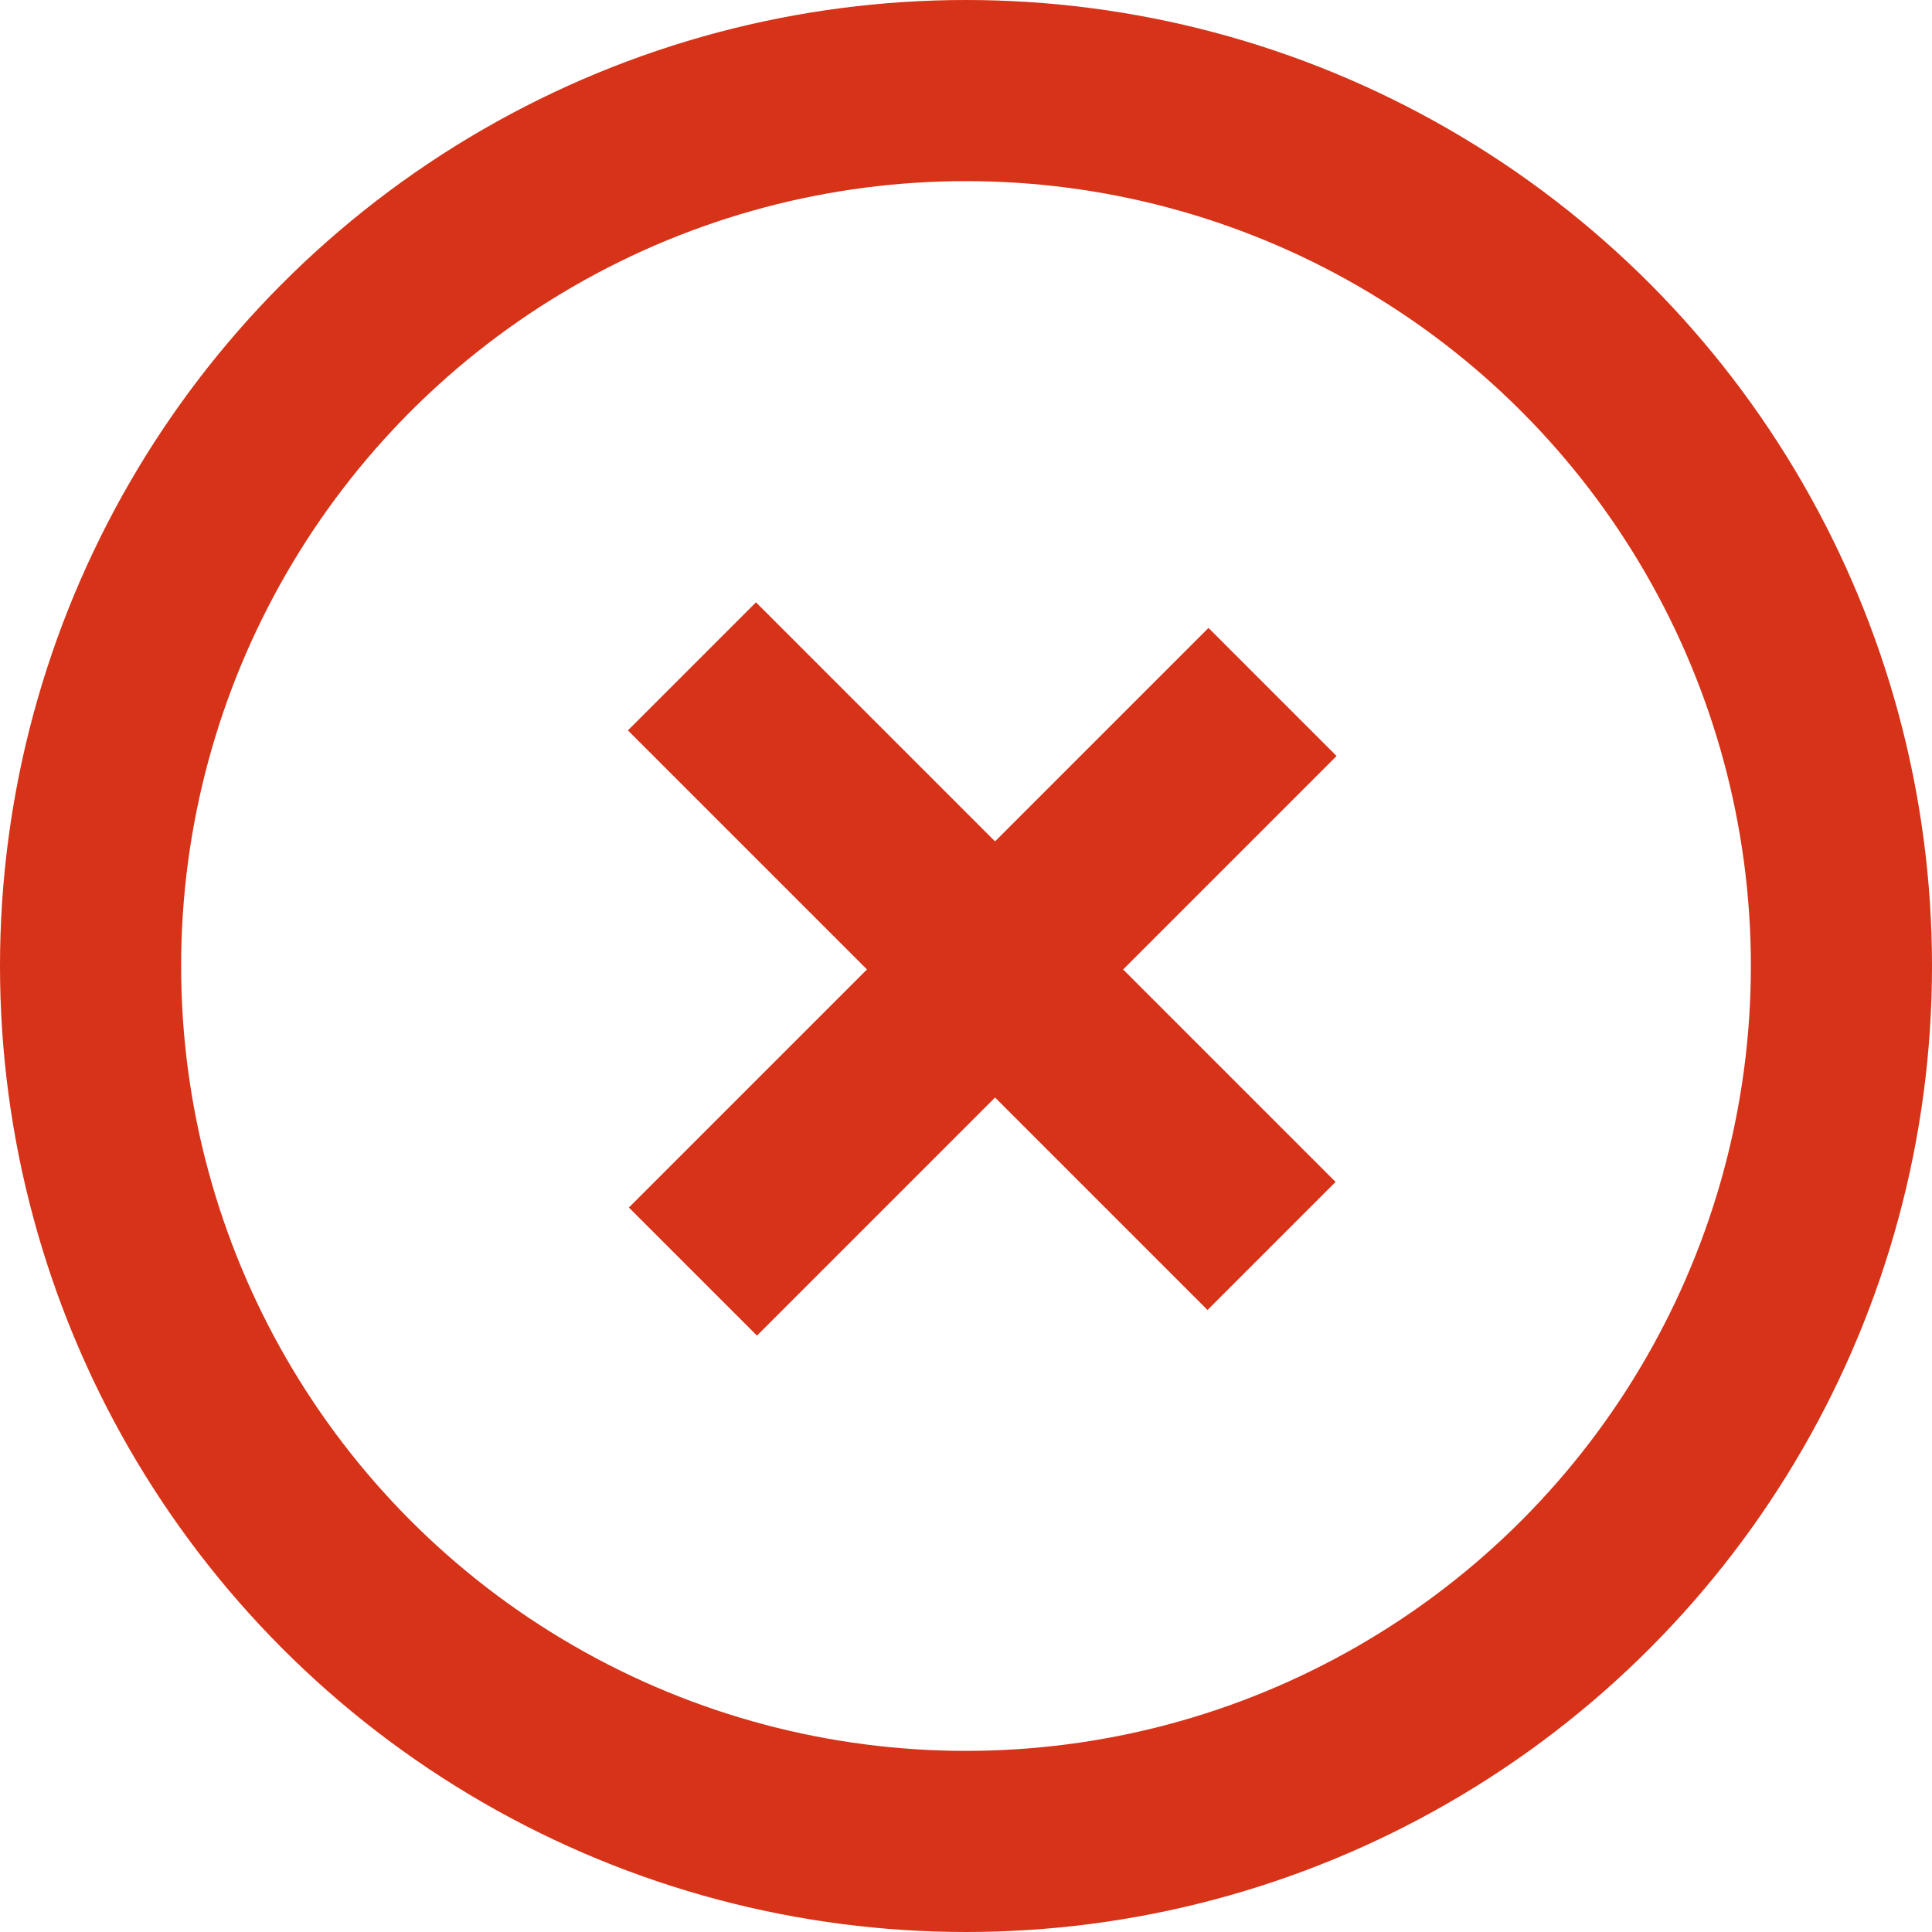
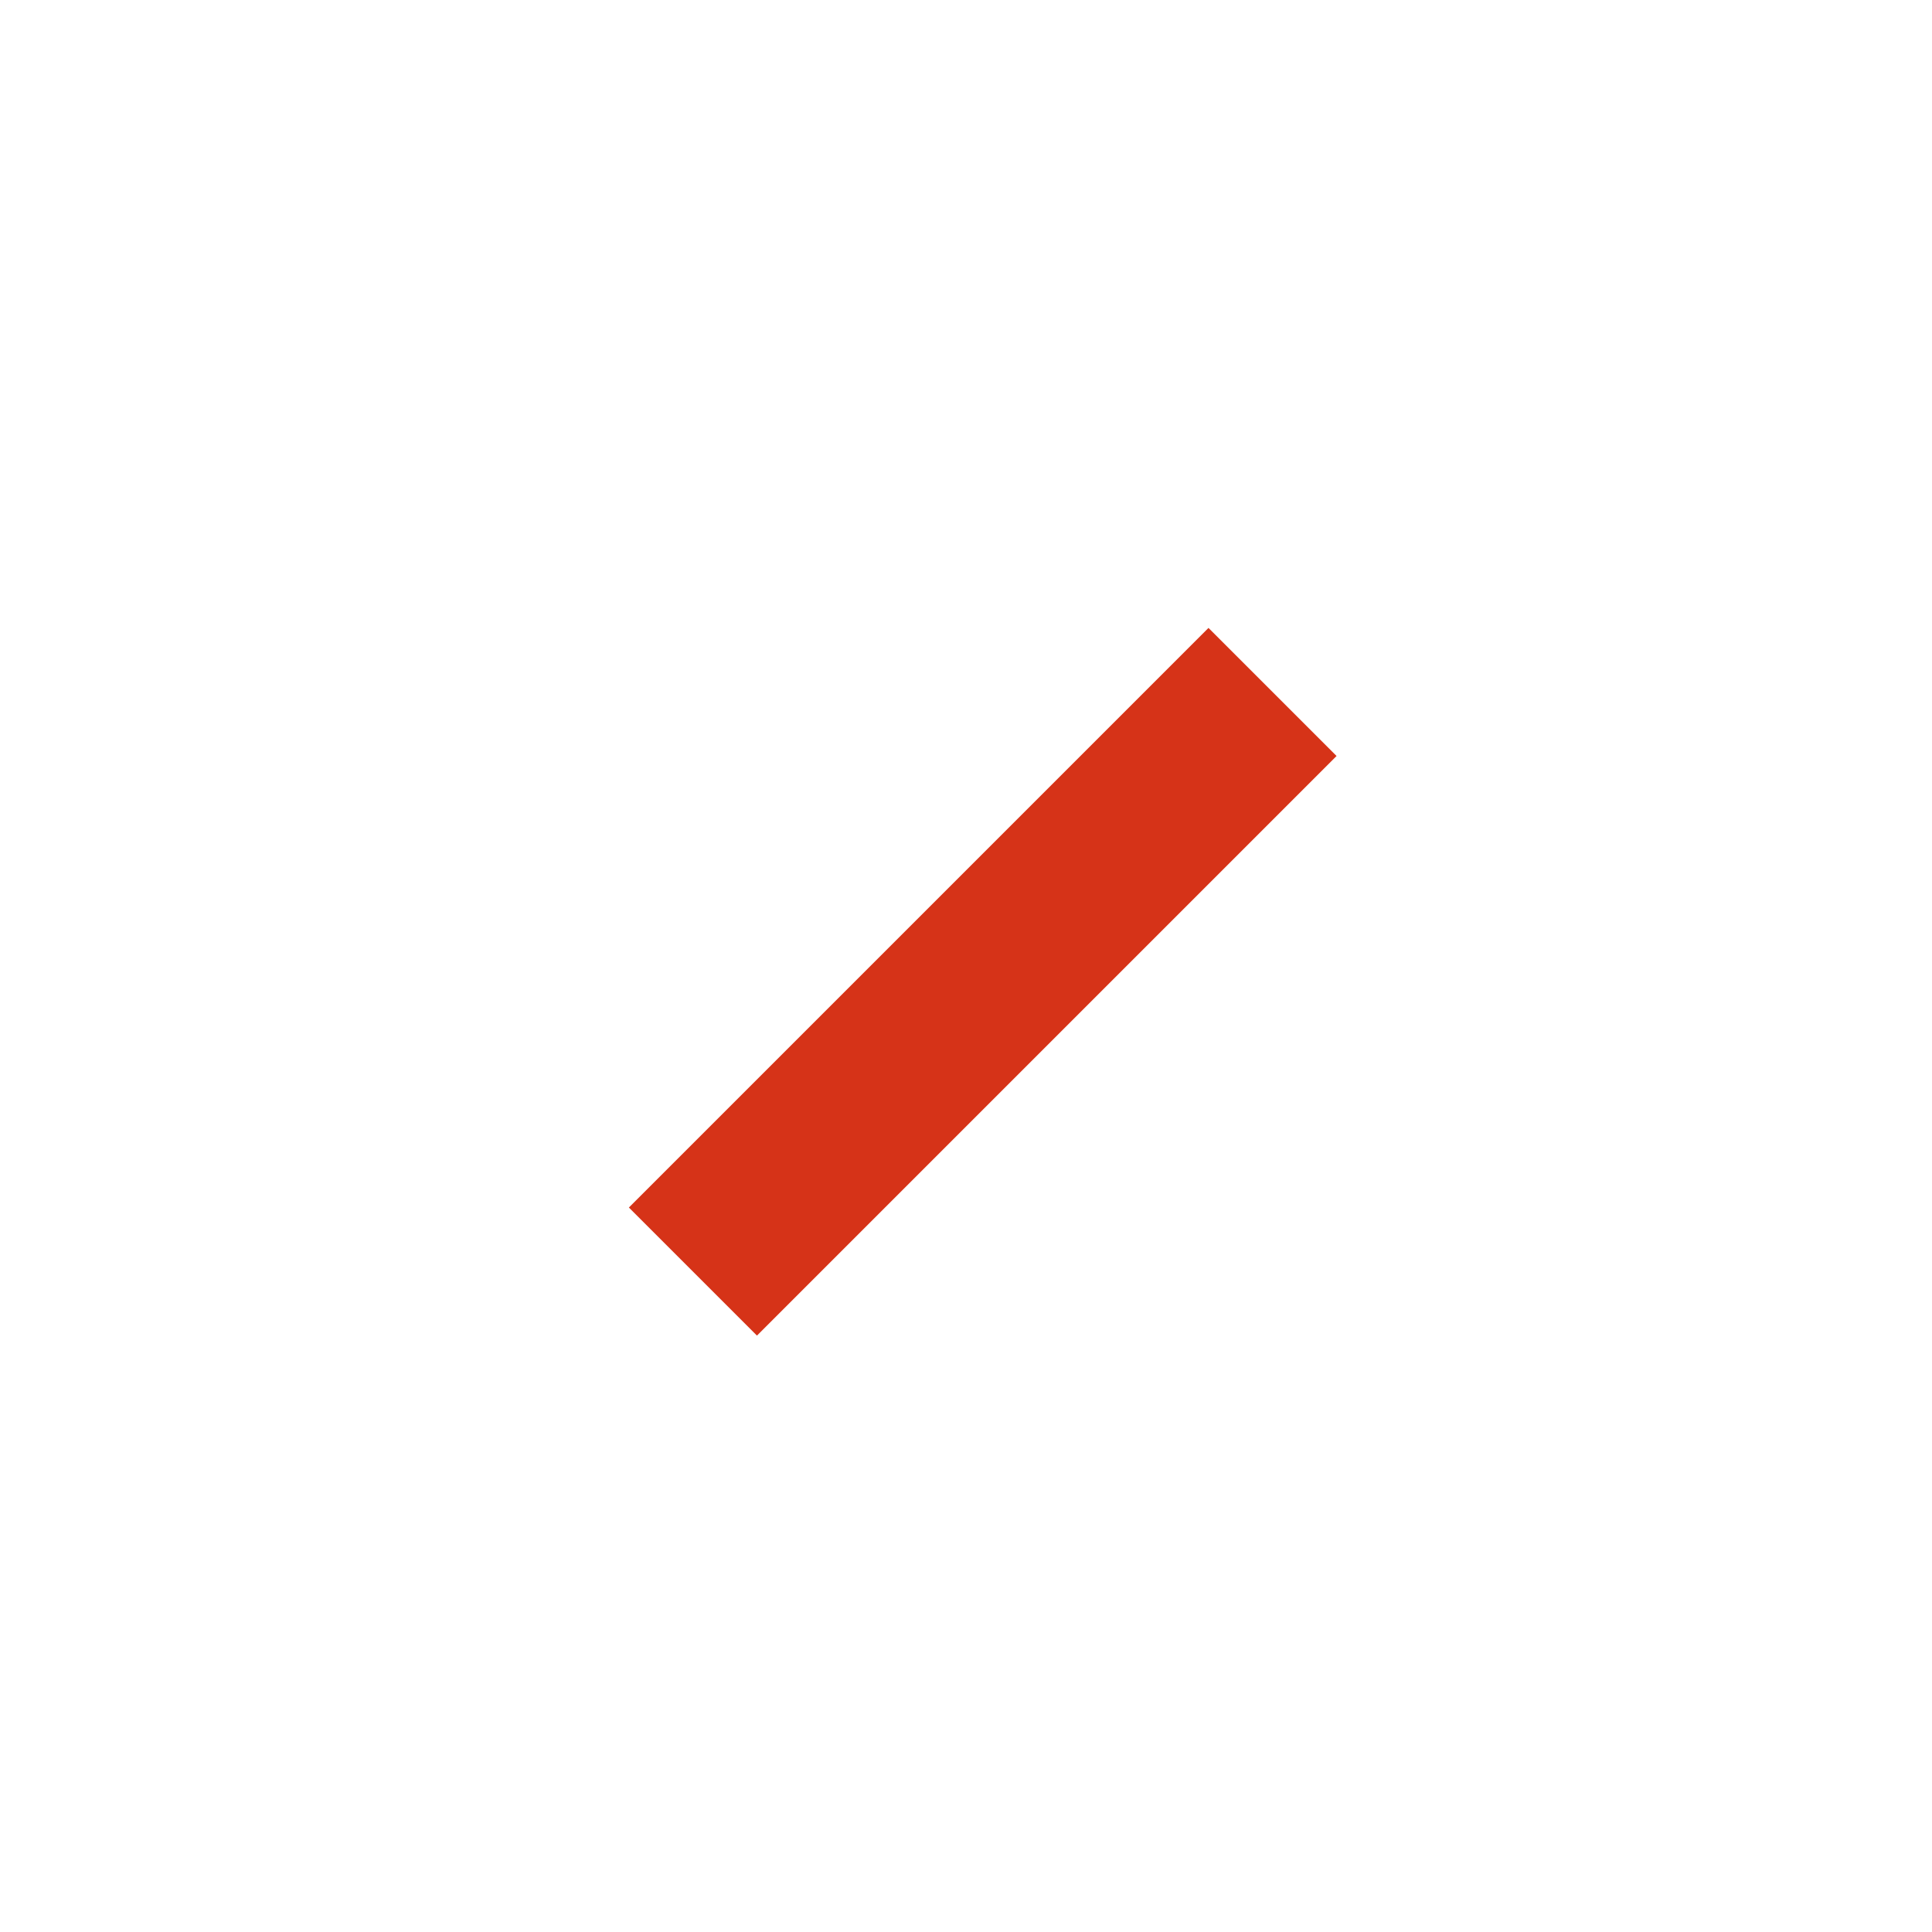
<svg xmlns="http://www.w3.org/2000/svg" width="32" height="32" viewBox="0 0 32 32" fill="none">
-   <circle cx="16" cy="16" r="14.5" stroke="#D63318" stroke-width="3" />
-   <line x1="11.461" y1="11.037" x2="21.061" y2="20.637" stroke="#D63318" stroke-width="3" />
  <line x1="21.077" y1="11.461" x2="11.477" y2="21.061" stroke="#D63318" stroke-width="3" />
</svg>